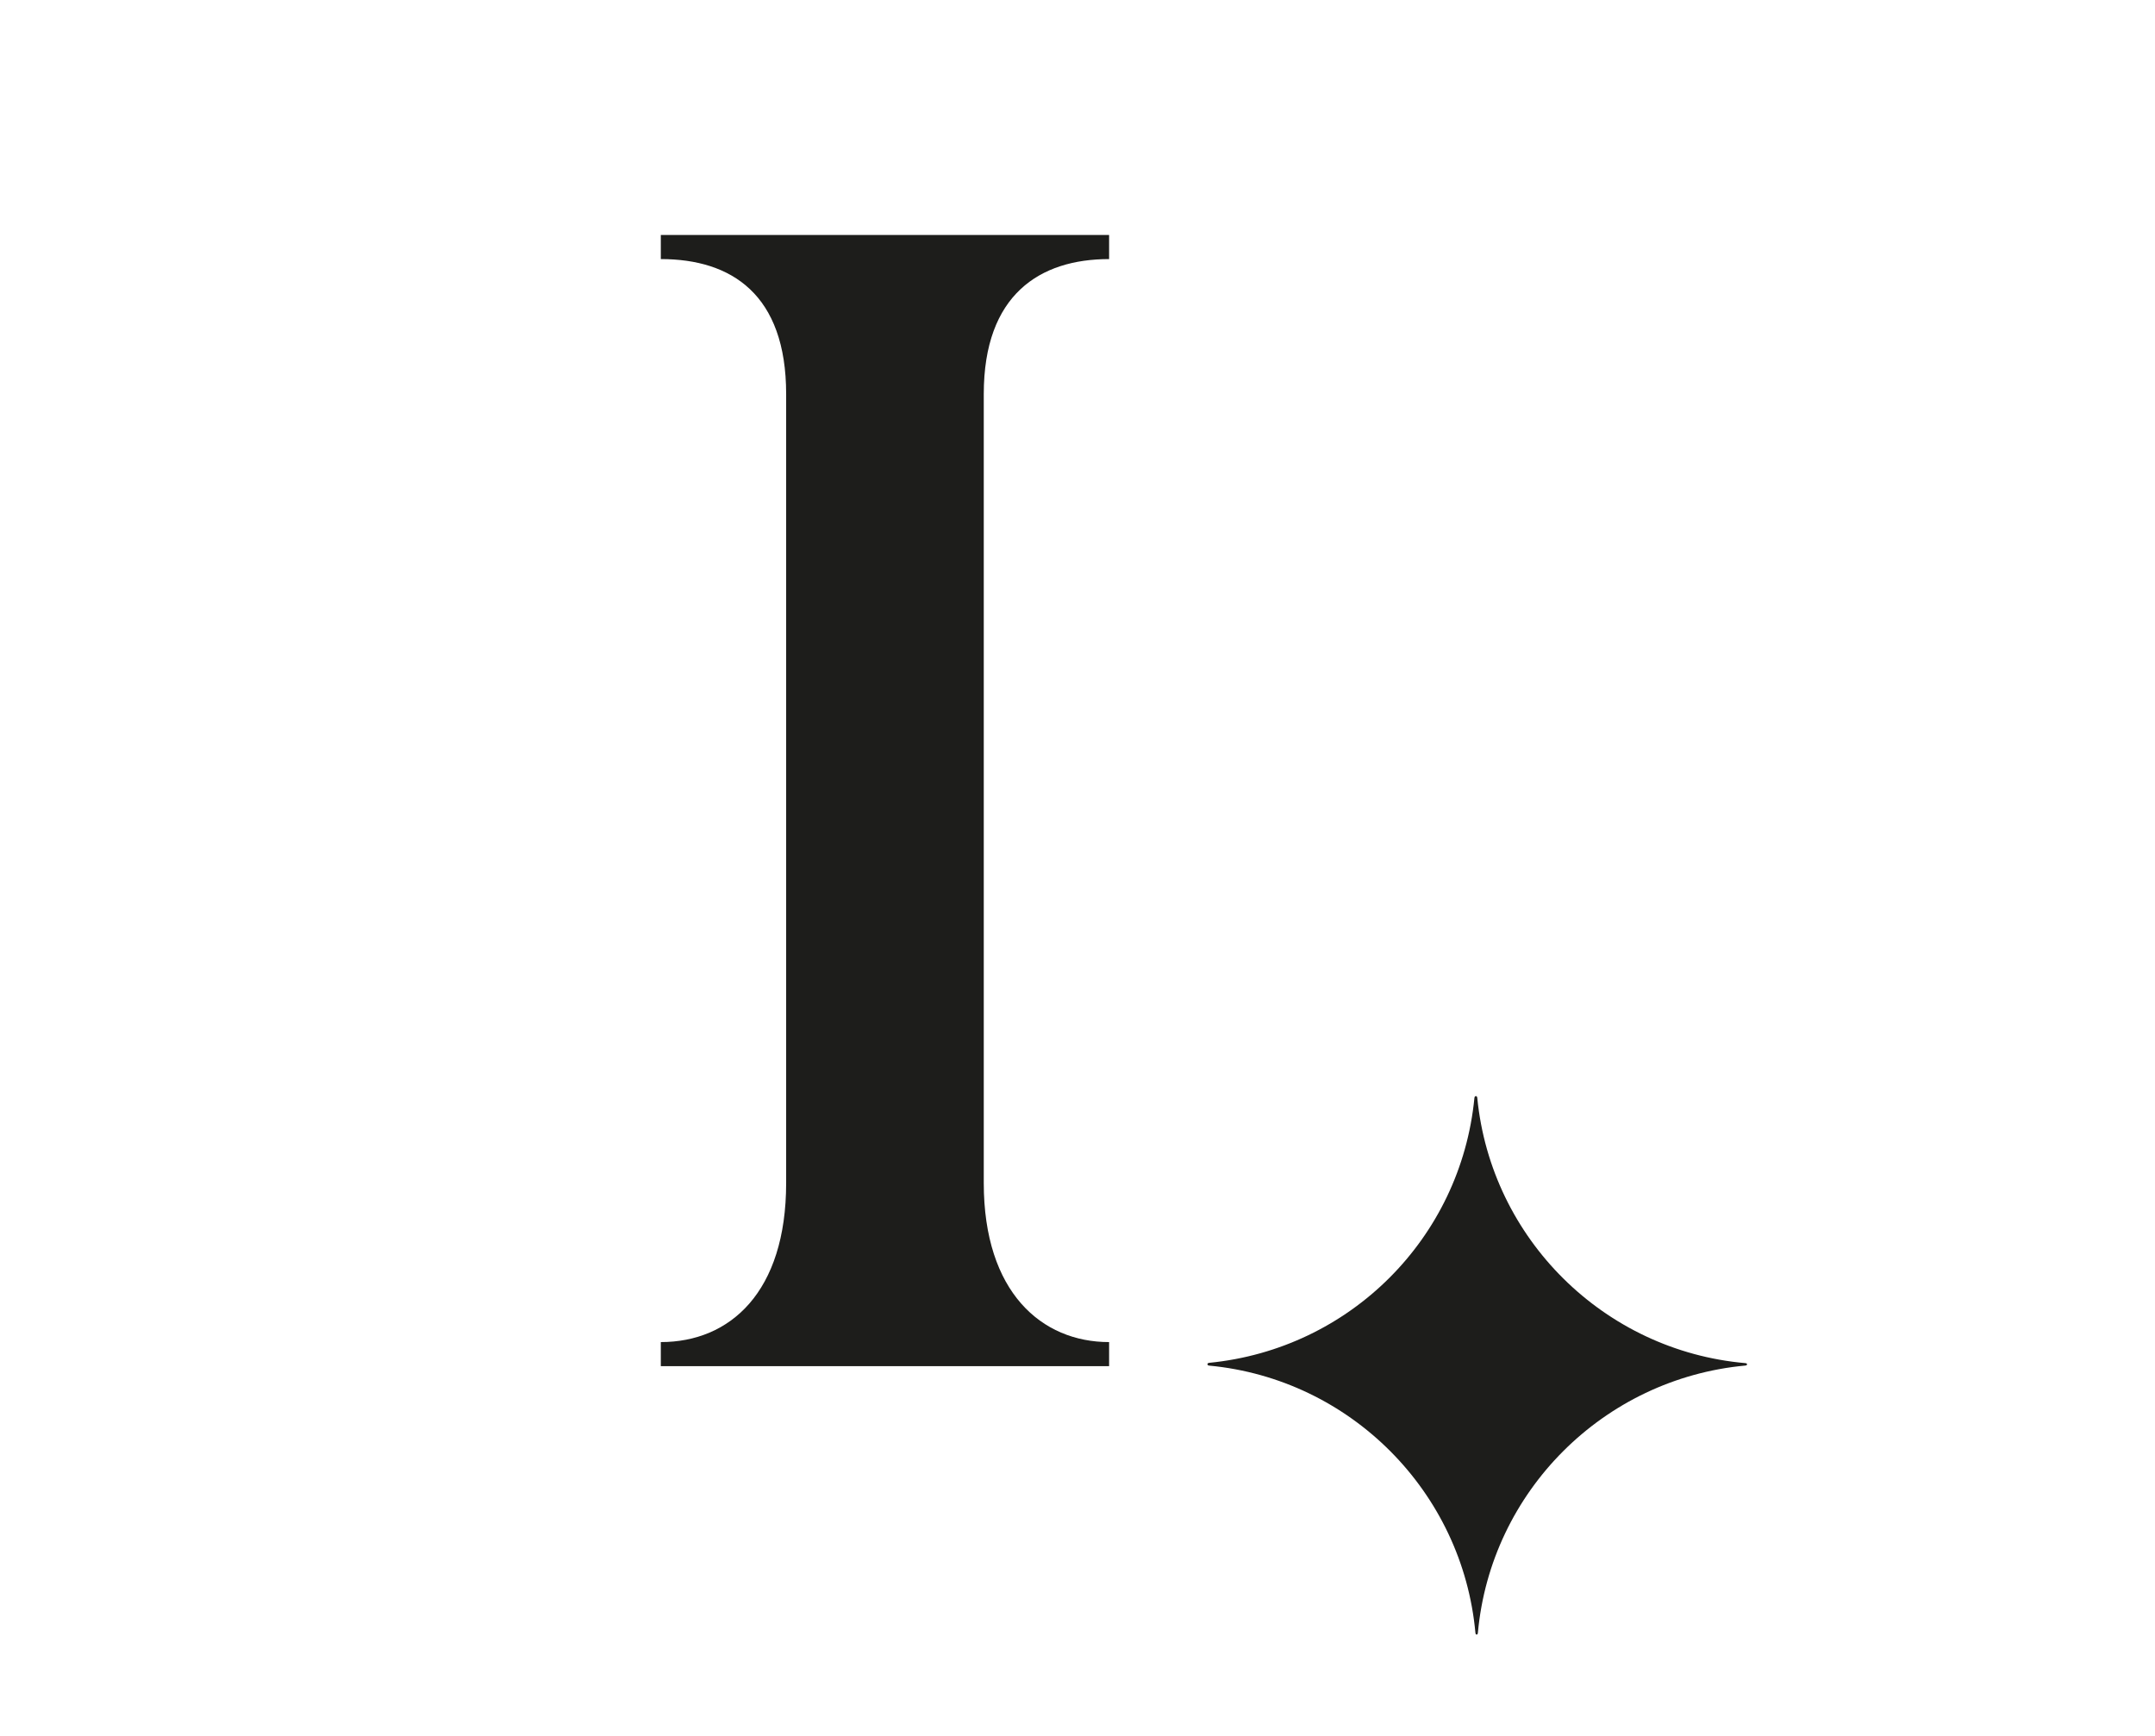
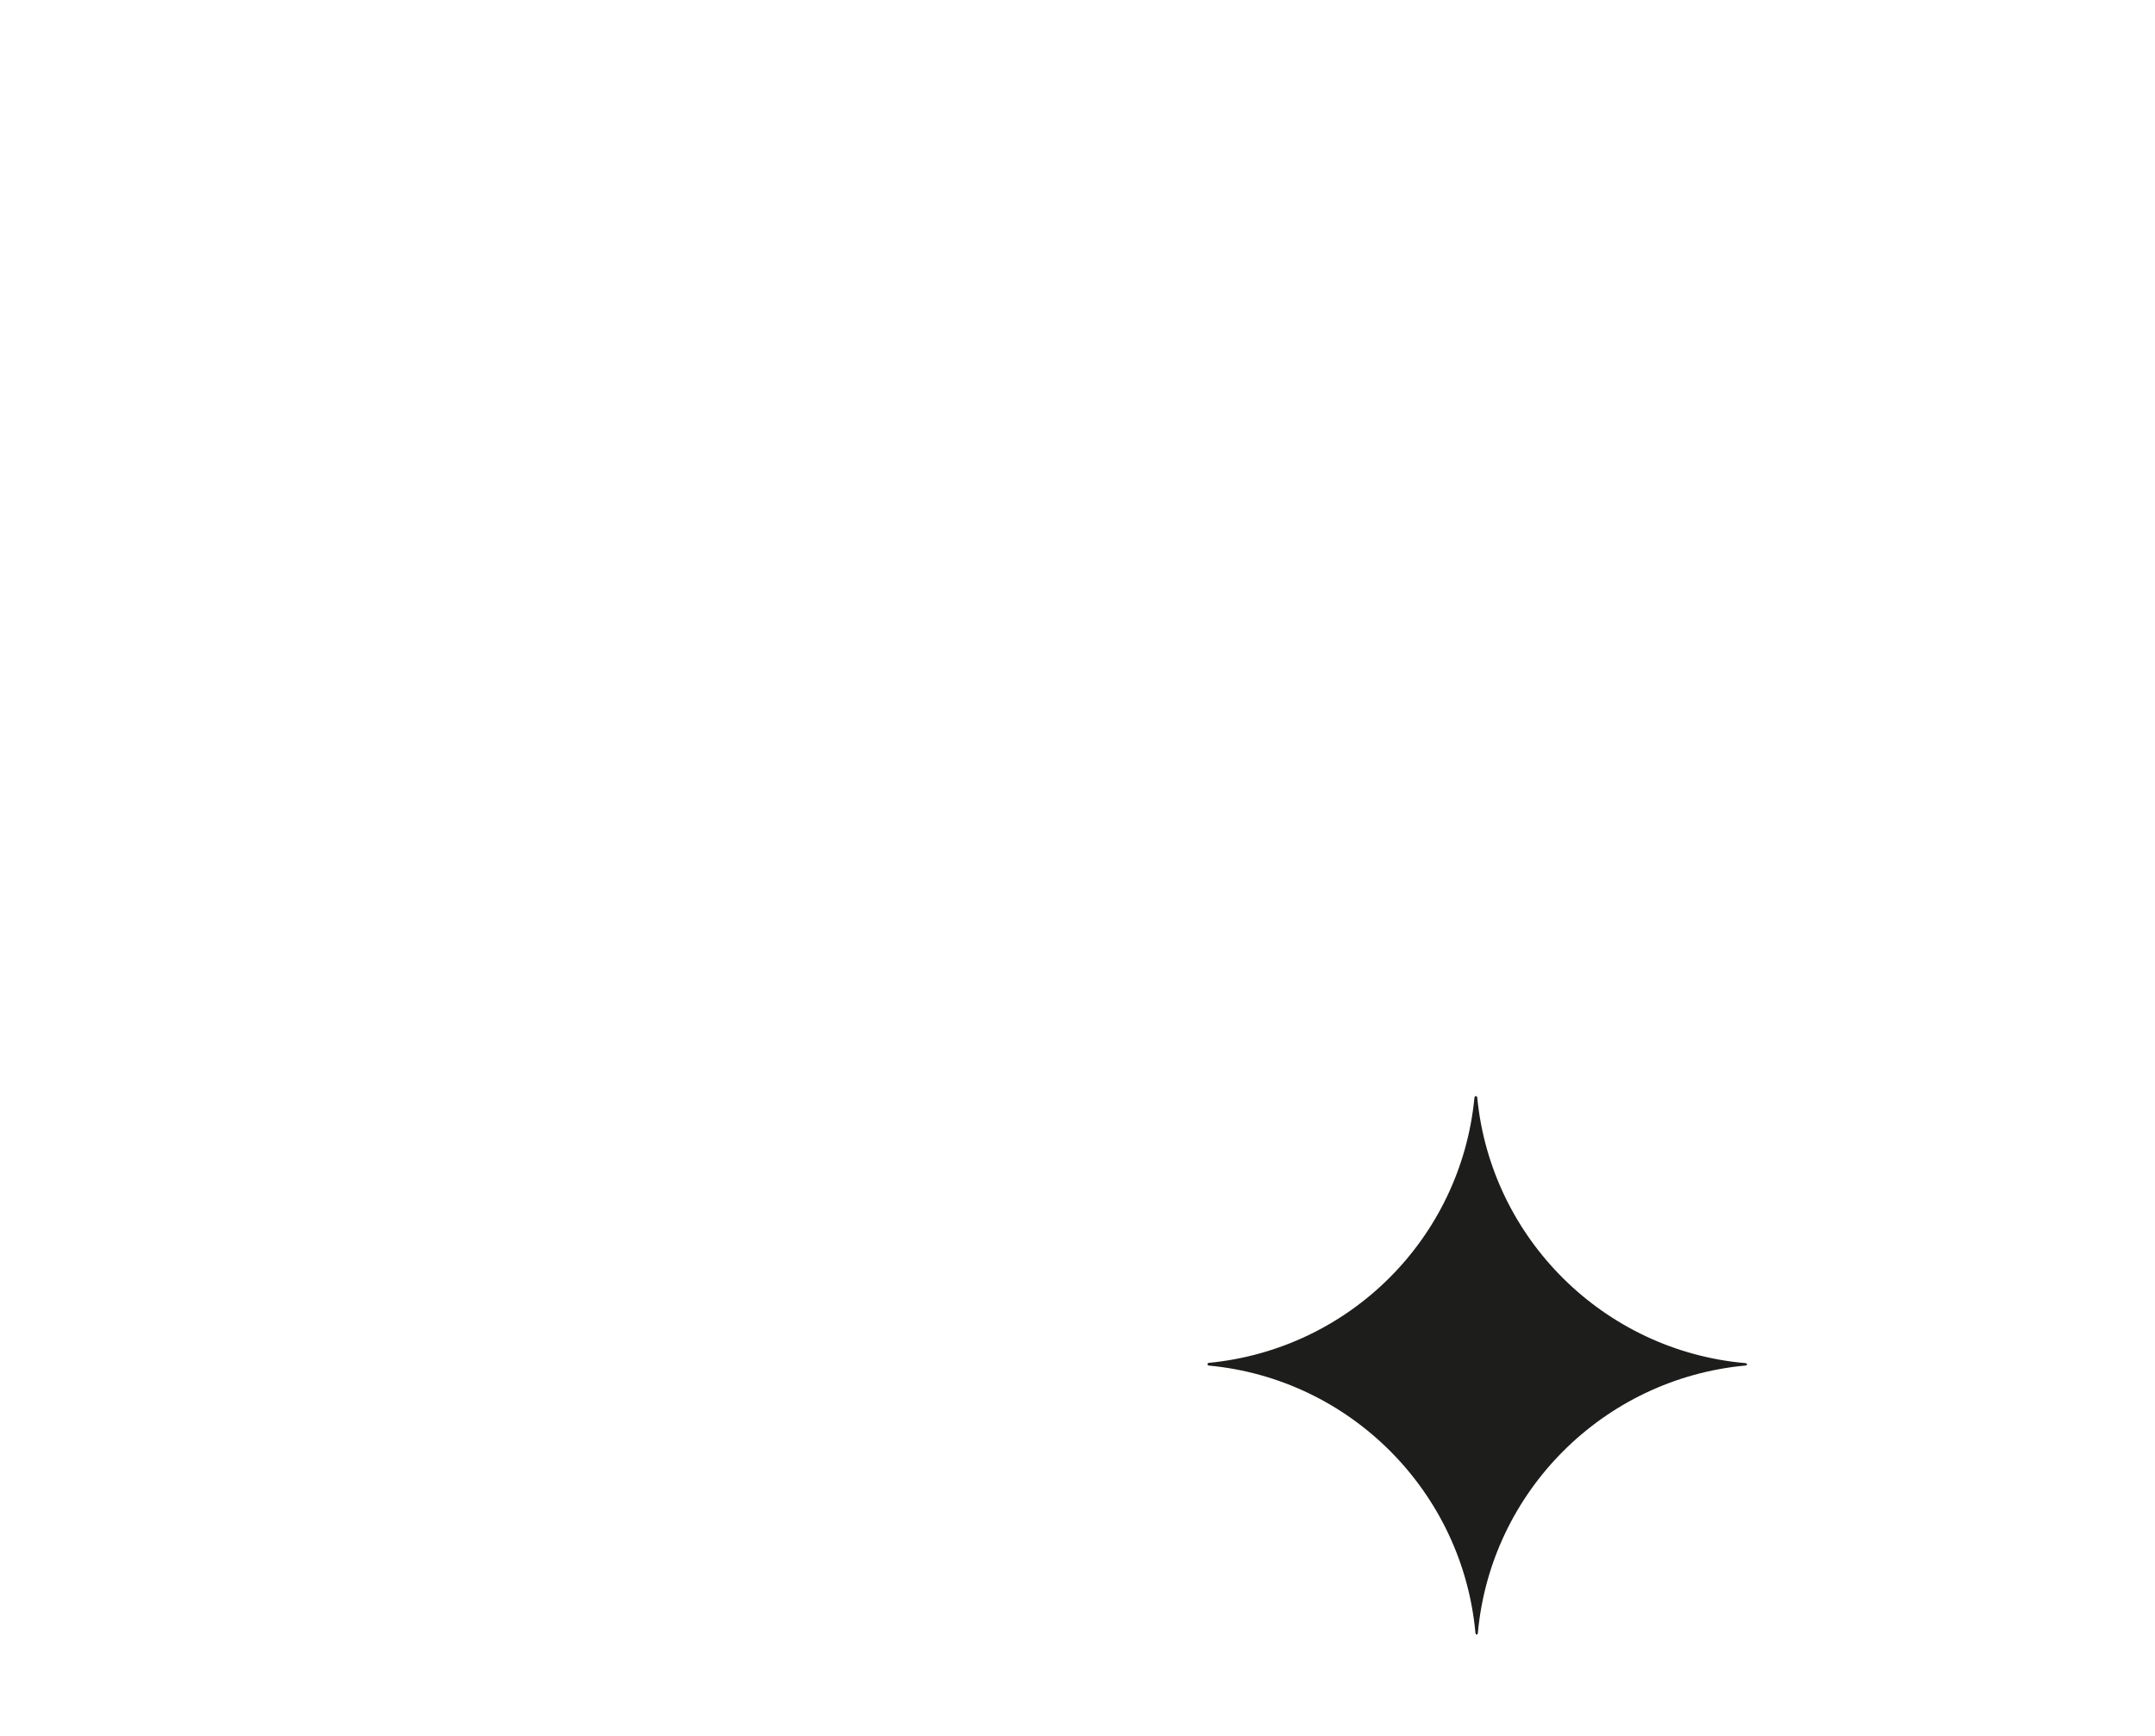
<svg xmlns="http://www.w3.org/2000/svg" data-bbox="240.16 85.41 394.775 508.675" viewBox="0 0 783.19 631.08" data-type="color">
  <g>
-     <path d="M403.08 85.41v8.75c-25.11 0-45.55 12.86-45.55 49.07v286.72c0 39.7 21.04 57.82 45.55 57.82v8.75H240.16v-8.75c25.13 0 45.55-18.12 45.55-57.82V143.23c0-36.21-19.85-49.07-45.55-49.07v-8.75h162.92Z" fill="#1d1d1b" data-color="1" />
    <path d="M634.32 496.3c-51.49 4.76-92.54 45.73-97.22 97.17-.07.82-.82.82-.89 0-4.66-51.25-45.39-92.3-96.79-97.15-.82-.08-.8-.93.02-1.01 51.11-5.01 91.45-45.25 96.41-96.31.08-.82.95-.85 1.03-.02 5.03 51.33 46.17 91.94 97.44 96.44.82.07.82.8 0 .88Z" fill="#1d1d1b" data-color="1" />
  </g>
</svg>